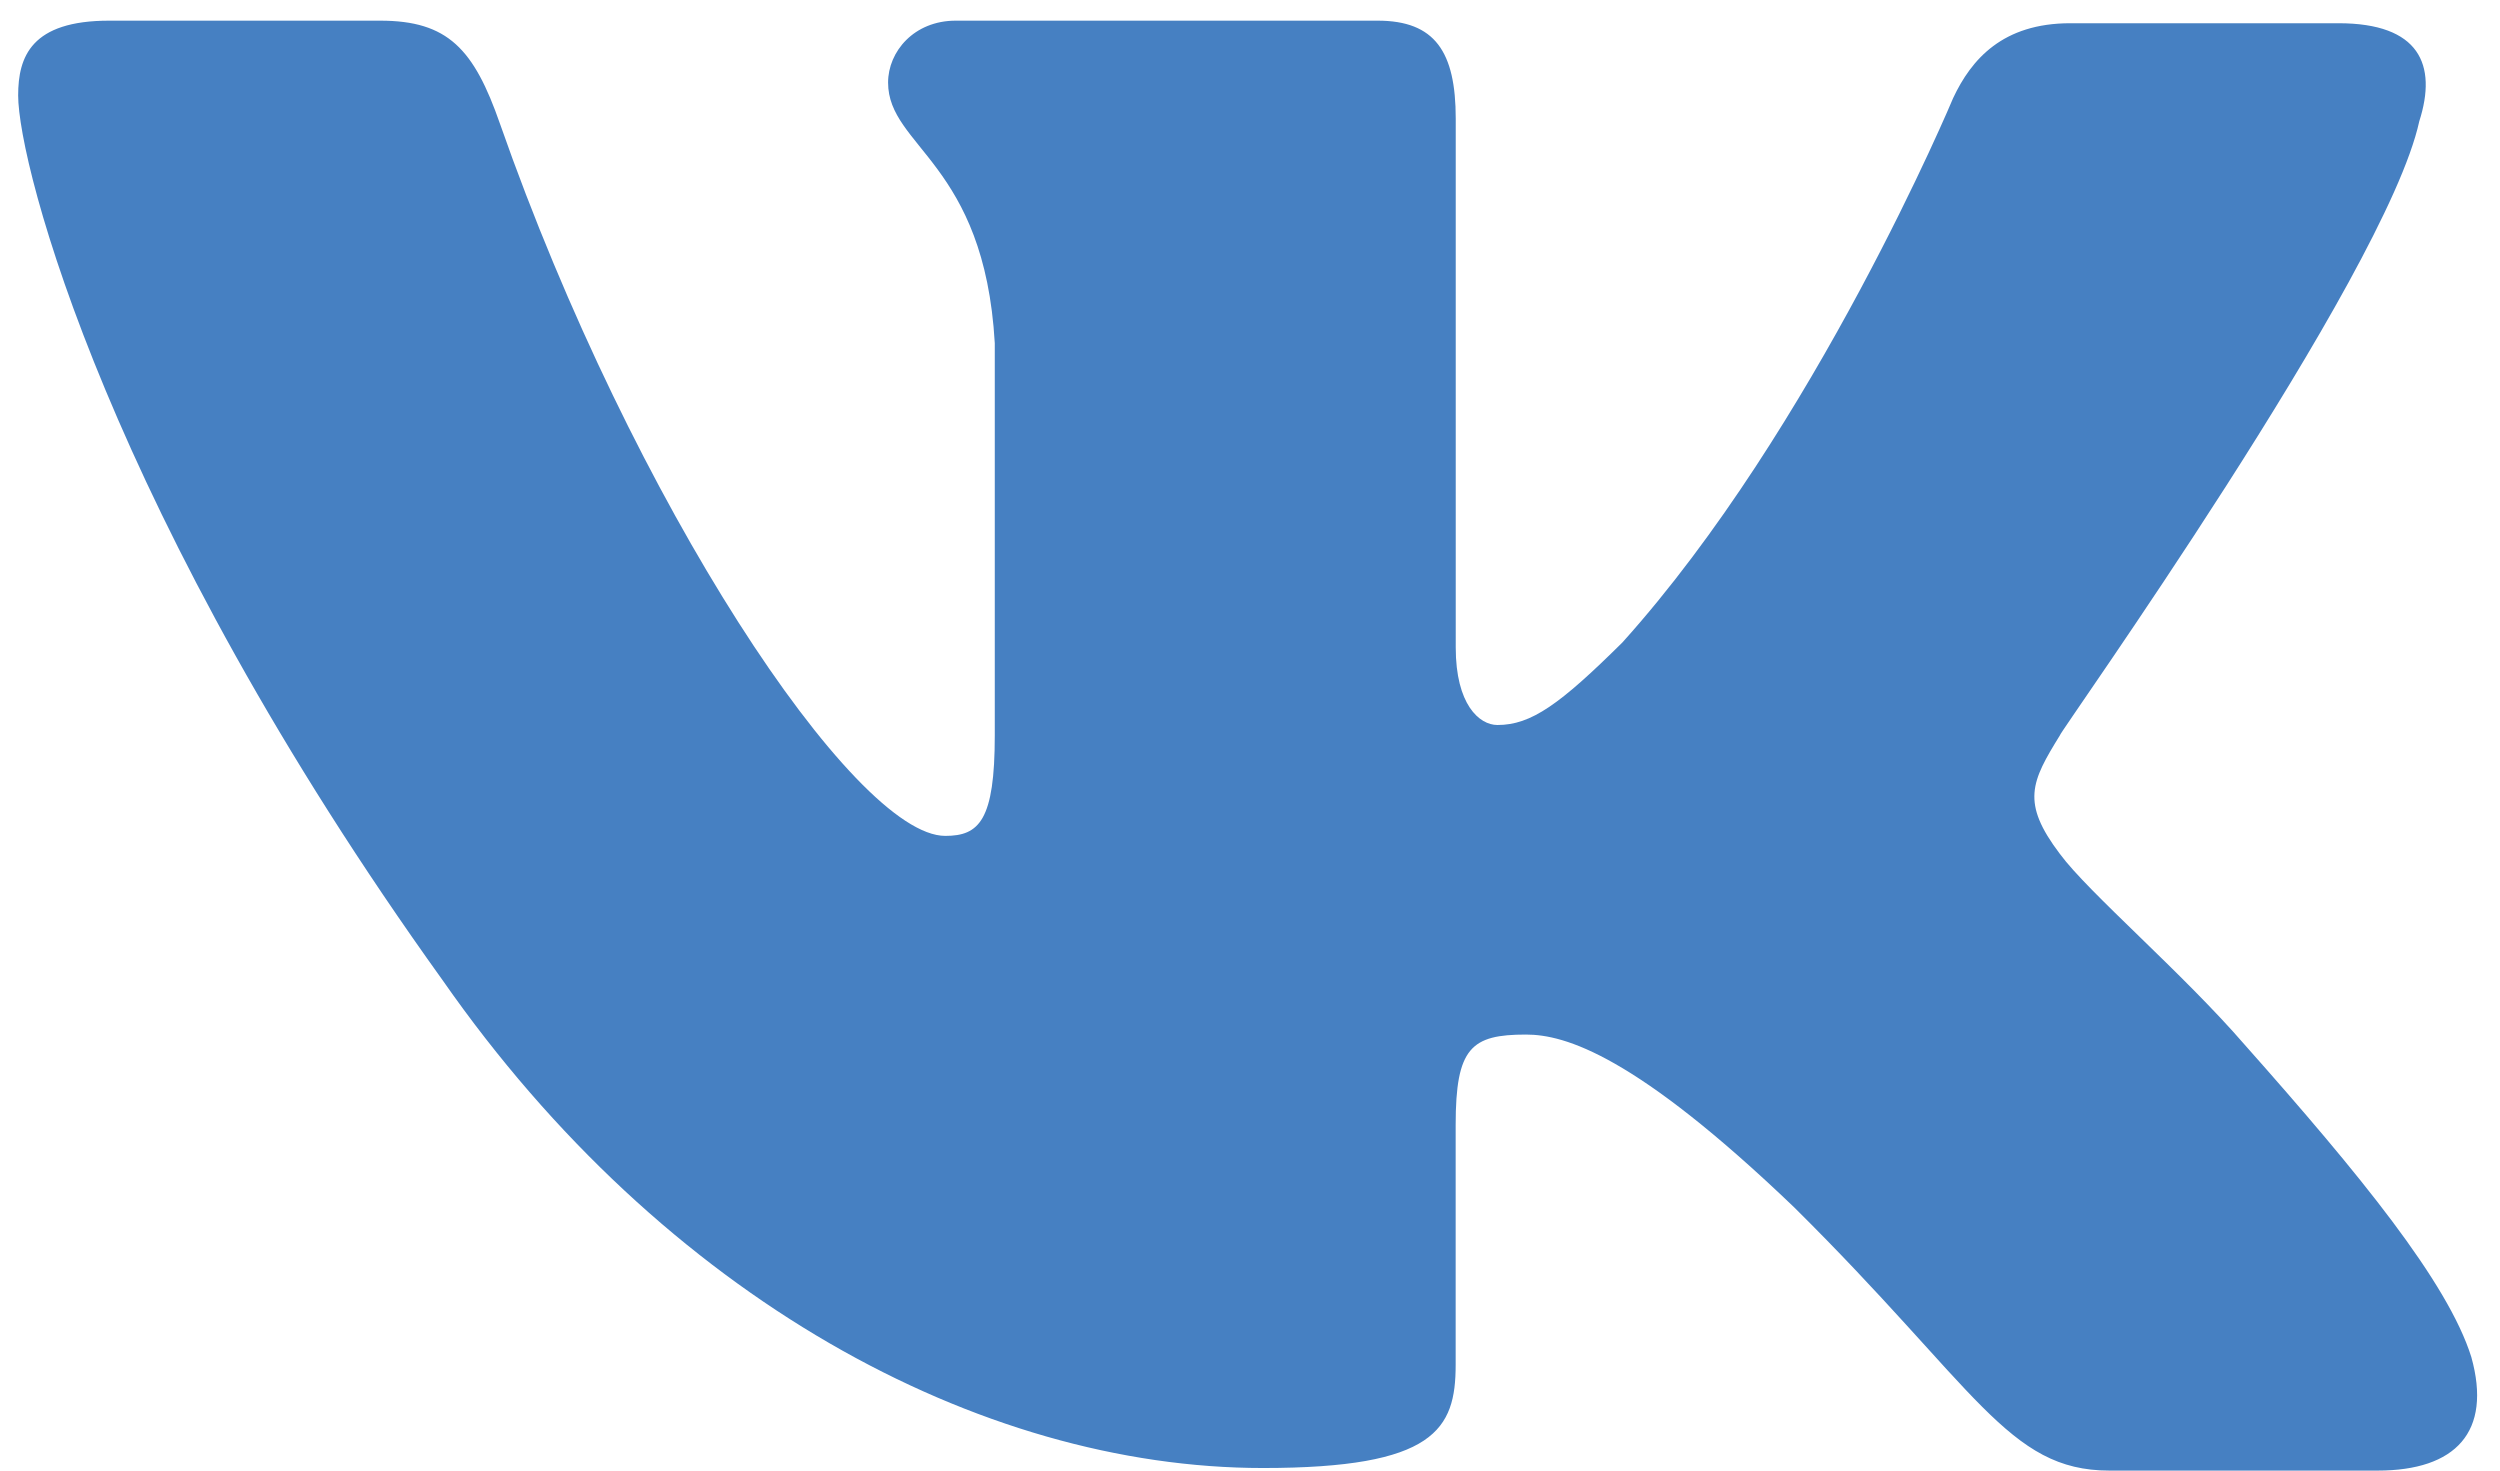
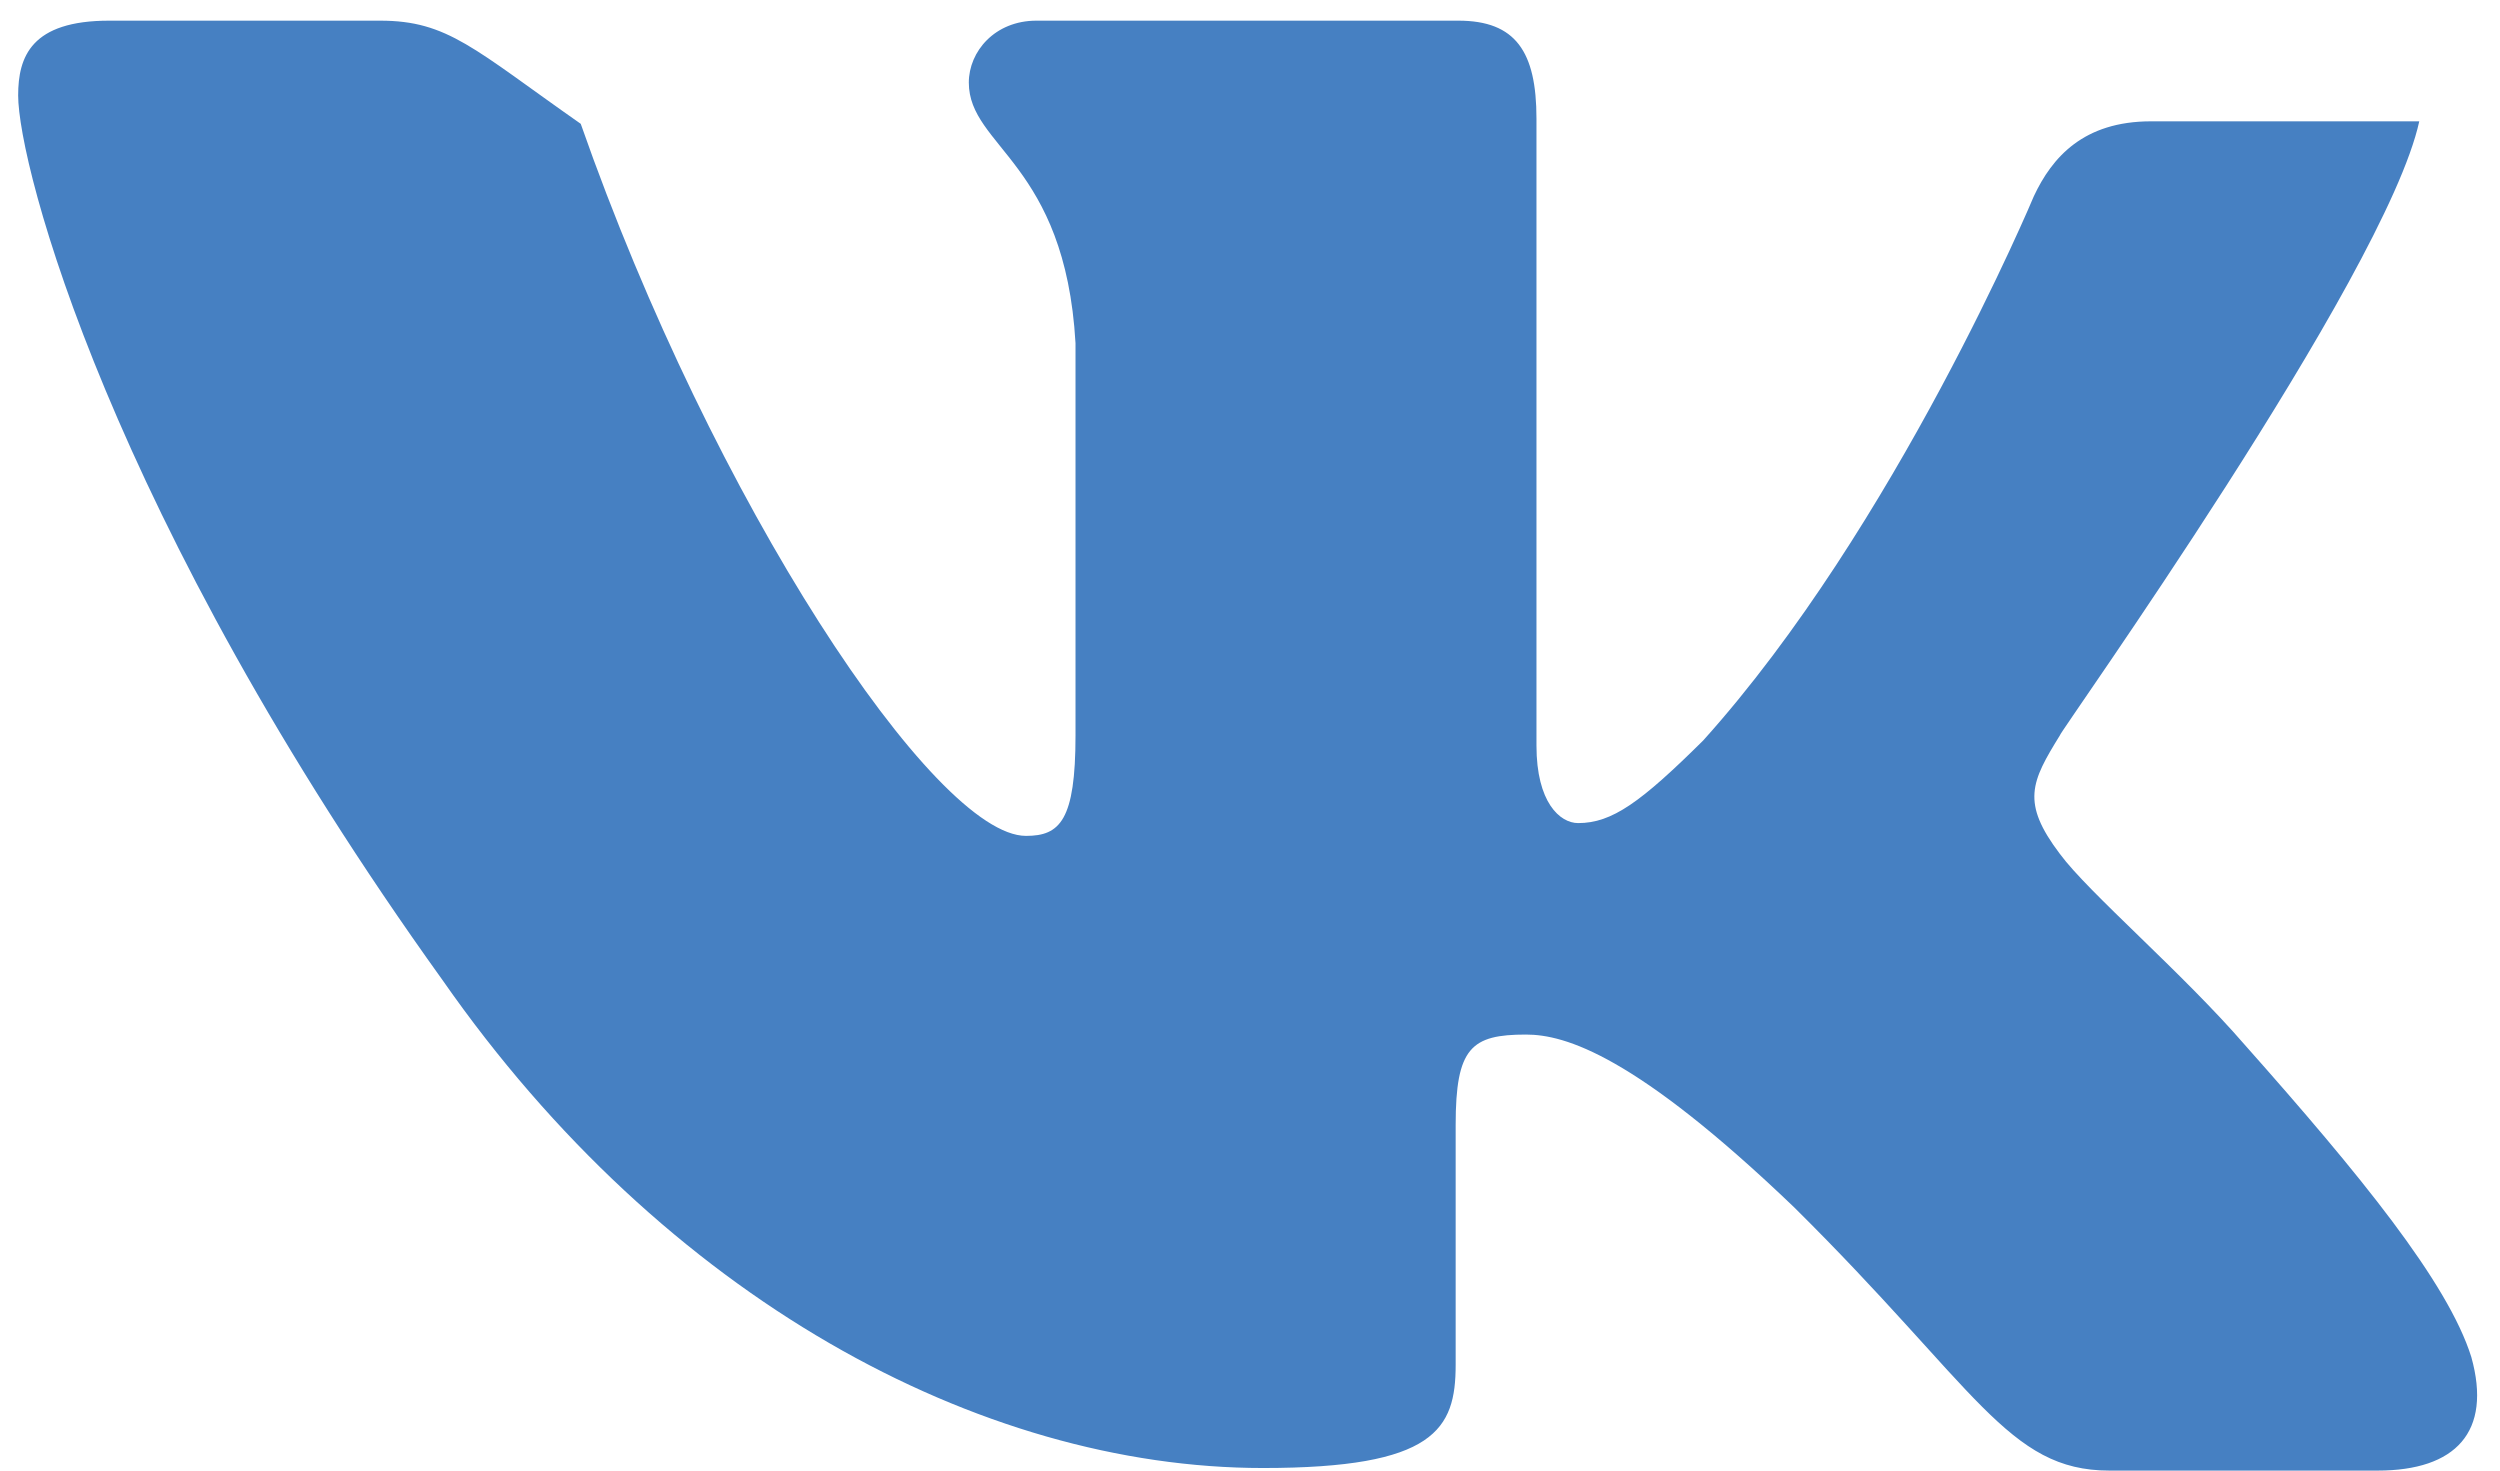
<svg xmlns="http://www.w3.org/2000/svg" width="34" height="20" viewBox="0 0 34 20">
-   <path fill="#4680C2" fill-rule="evenodd" d="M32.902 1.65c.248-.773 0-1.334-1.098-1.334h-3.648c-.92 0-1.346.491-1.593 1.017 0 0-1.878 4.492-4.498 7.404-.85.842-1.24 1.123-1.7 1.123-.248 0-.567-.281-.567-1.053V1.614c0-.912-.283-1.333-1.063-1.333h-5.737c-.567 0-.92.42-.92.842 0 .877 1.31 1.088 1.451 3.544V10c0 1.158-.212 1.368-.673 1.368-1.24 0-4.25-4.526-6.056-9.684C6.446.667 6.092.281 5.17.281H1.488C.425.28.247.77.247 1.298c0 .948 1.24 5.72 5.774 12.035 3.01 4.316 7.296 6.632 11.156 6.632 2.338 0 2.62-.526 2.62-1.404v-3.263c0-1.052.213-1.228.957-1.228.531 0 1.488.28 3.648 2.351C26.882 18.877 27.306 20 28.687 20h3.648c1.063 0 1.559-.526 1.275-1.544-.318-1.017-1.523-2.491-3.08-4.245-.85-.983-2.126-2.07-2.515-2.597-.532-.702-.39-.982 0-1.614-.036 0 4.427-6.246 4.887-8.35" />
+   <path fill="#4680C2" fill-rule="evenodd" d="M32.902 1.65h-3.648c-.92 0-1.346.491-1.593 1.017 0 0-1.878 4.492-4.498 7.404-.85.842-1.24 1.123-1.7 1.123-.248 0-.567-.281-.567-1.053V1.614c0-.912-.283-1.333-1.063-1.333h-5.737c-.567 0-.92.42-.92.842 0 .877 1.31 1.088 1.451 3.544V10c0 1.158-.212 1.368-.673 1.368-1.24 0-4.25-4.526-6.056-9.684C6.446.667 6.092.281 5.17.281H1.488C.425.28.247.77.247 1.298c0 .948 1.24 5.72 5.774 12.035 3.01 4.316 7.296 6.632 11.156 6.632 2.338 0 2.62-.526 2.62-1.404v-3.263c0-1.052.213-1.228.957-1.228.531 0 1.488.28 3.648 2.351C26.882 18.877 27.306 20 28.687 20h3.648c1.063 0 1.559-.526 1.275-1.544-.318-1.017-1.523-2.491-3.08-4.245-.85-.983-2.126-2.07-2.515-2.597-.532-.702-.39-.982 0-1.614-.036 0 4.427-6.246 4.887-8.35" />
</svg>